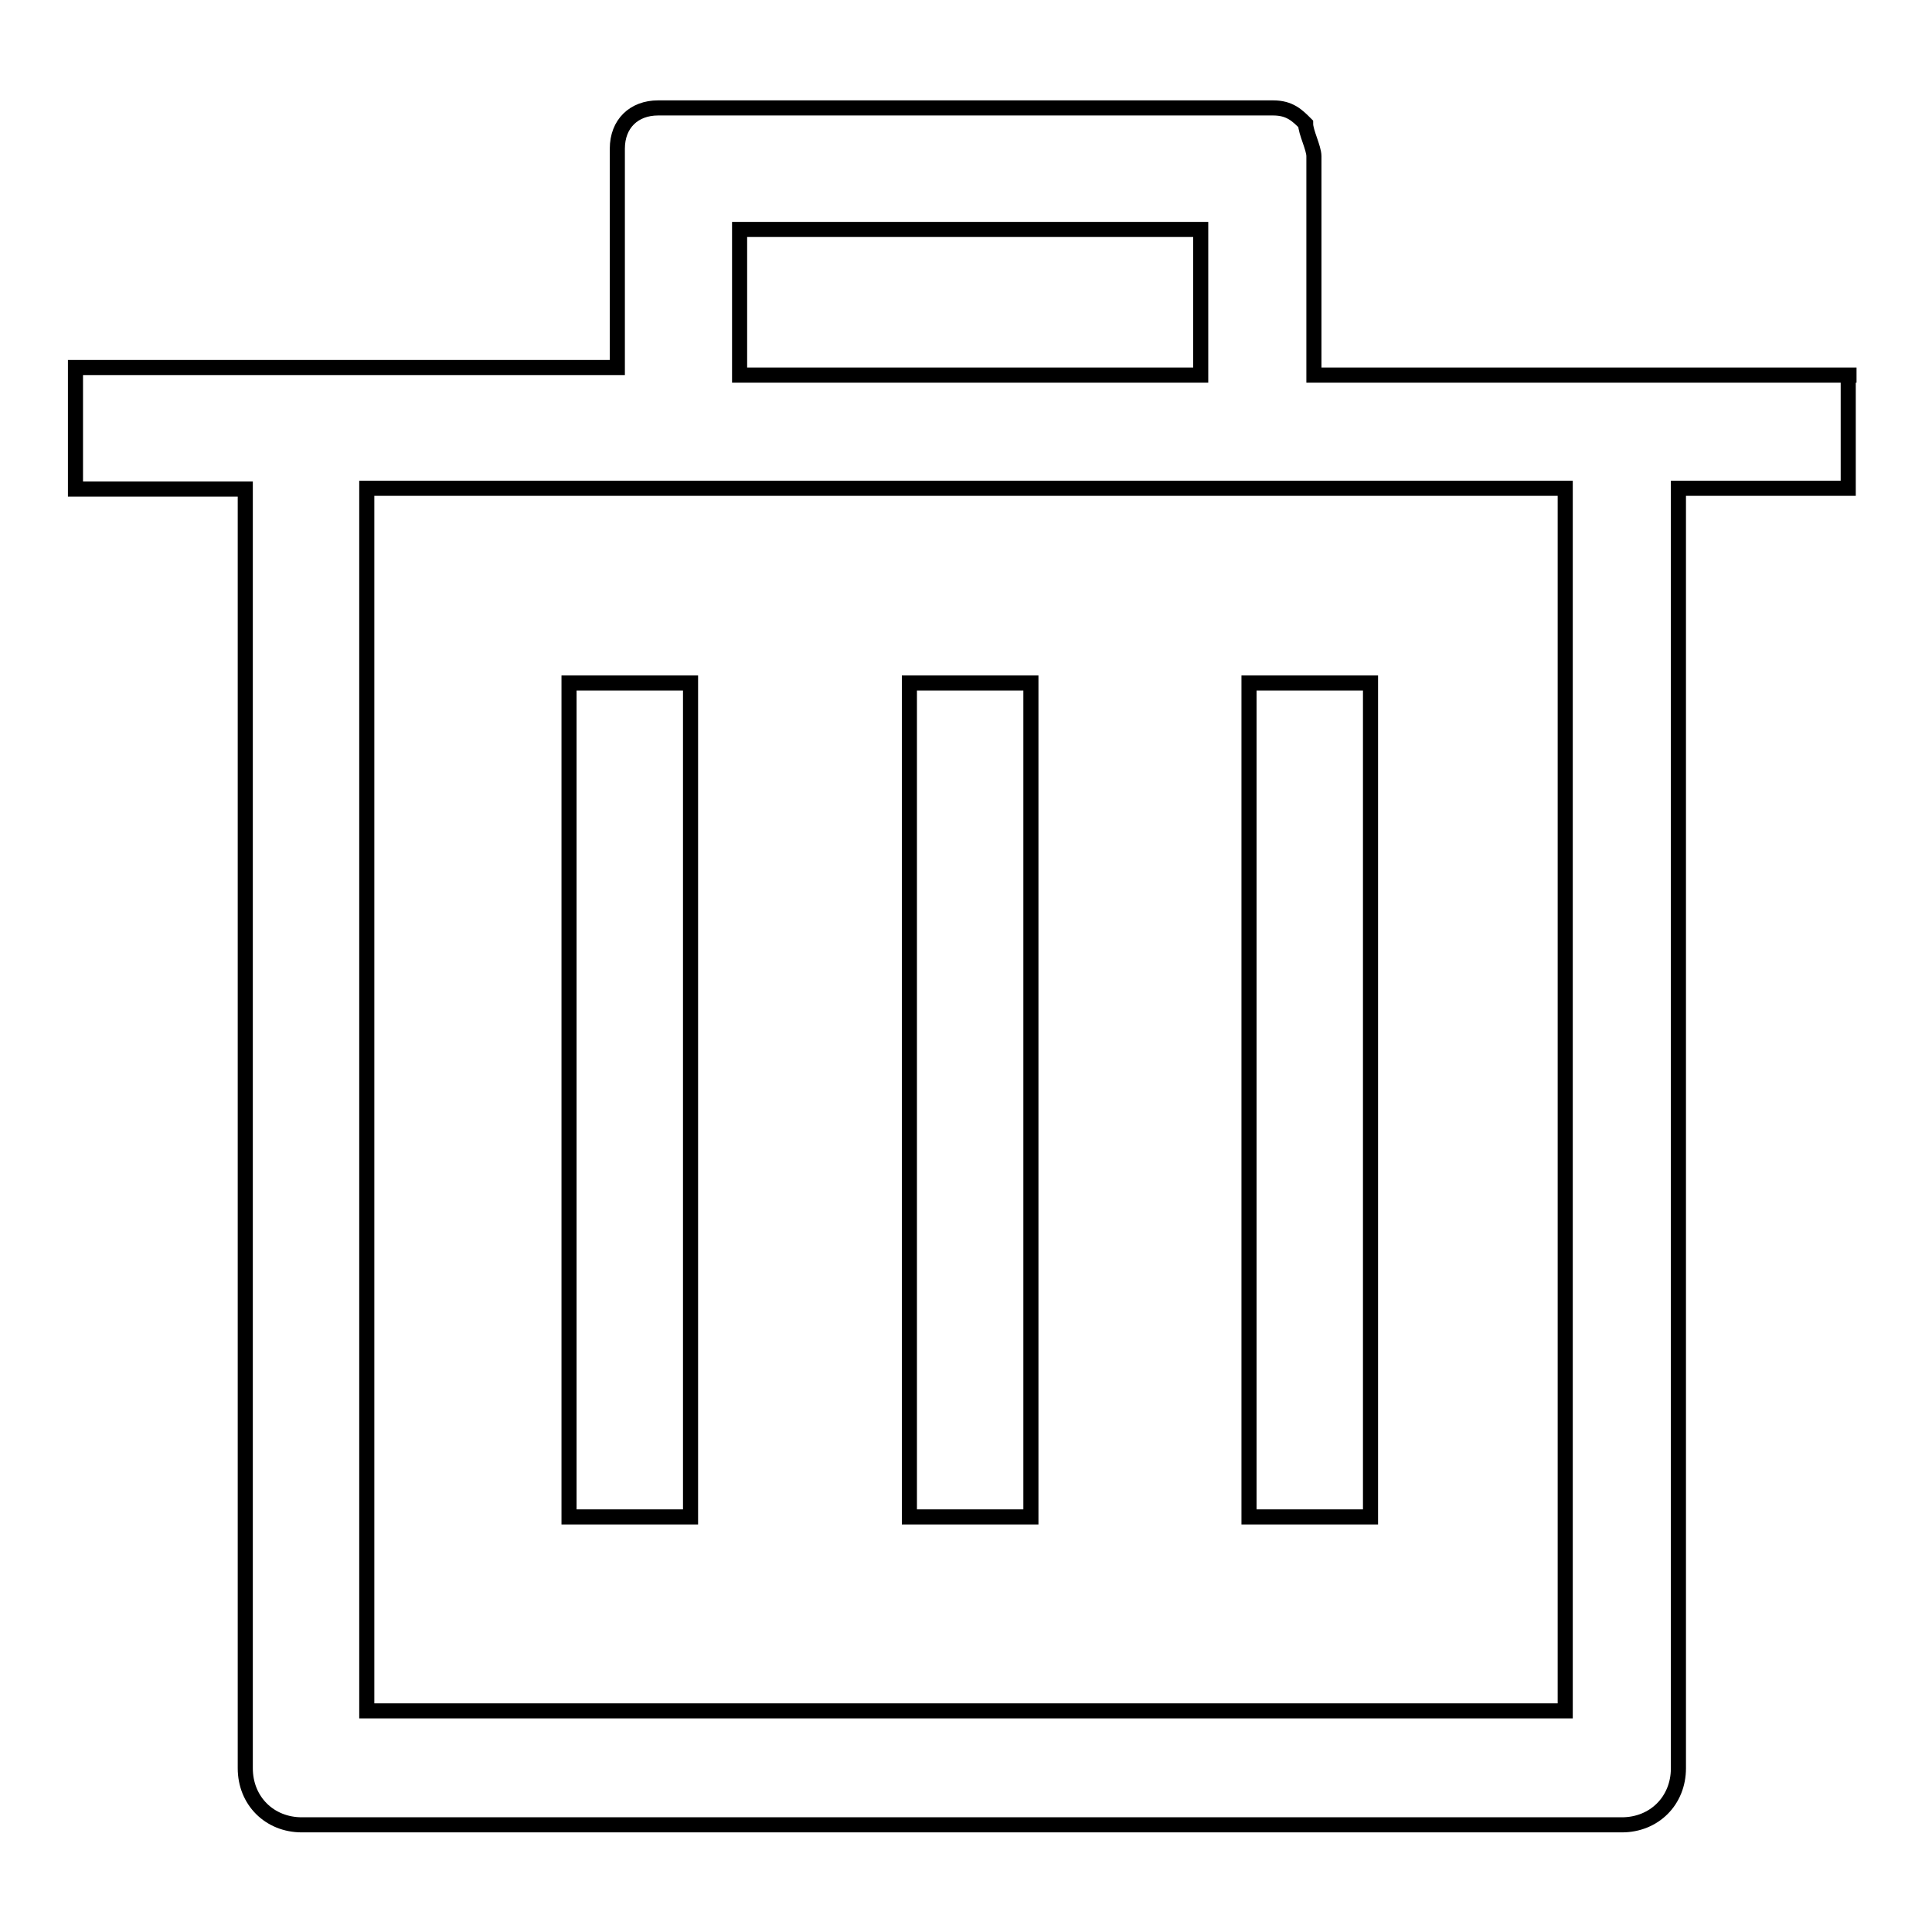
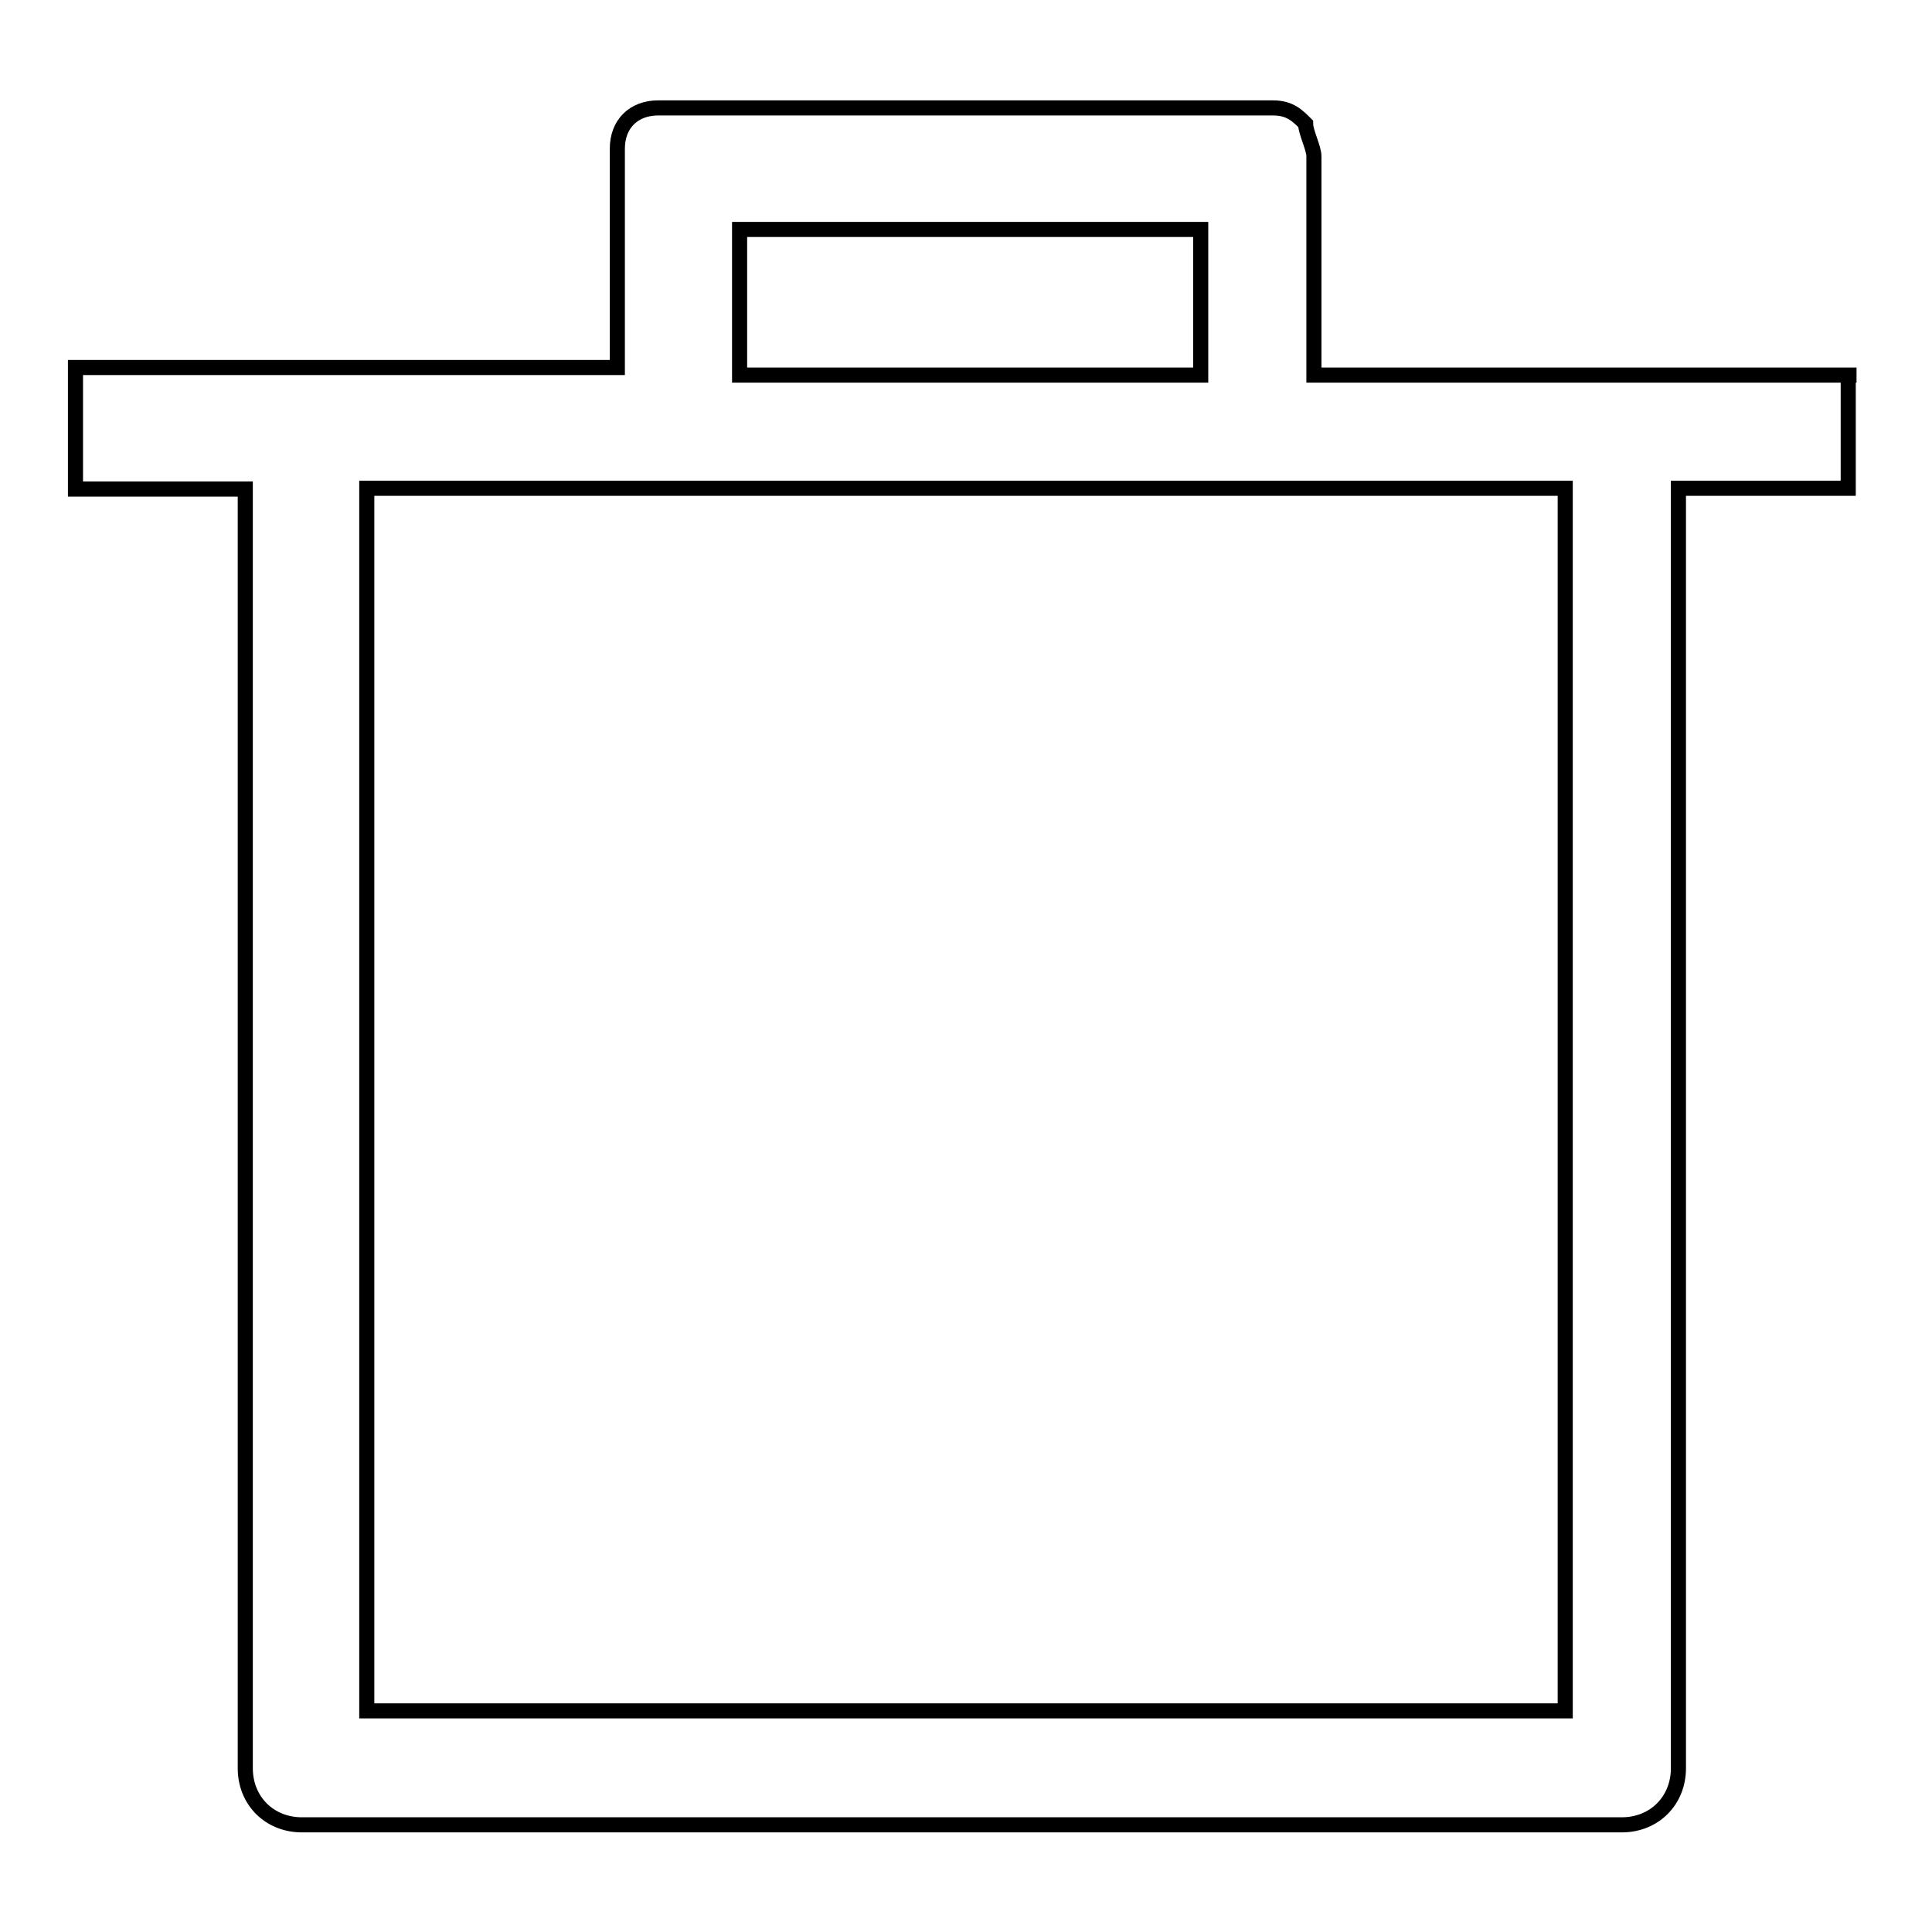
<svg xmlns="http://www.w3.org/2000/svg" version="1.1" x="0px" y="0px" viewBox="0 0 256 256" enable-background="new 0 0 256 256" xml:space="preserve">
  <g>
-     <path stroke-width="2" fill-opacity="0" stroke="#000000" d="M75.4,90.5h16.1v110.5H75.4V90.5z M120.5,90.5h16.1v110.5h-16.1V90.5z M165.5,90.5h16.1v110.5h-16.1V90.5z" />
    <path stroke-width="2" fill-opacity="0" stroke="#000000" d="M246,49.7h-71.9v-29c0-1.1-1.1-3.2-1.1-4.3c-1.1-1.1-2.1-2.1-4.3-2.1H87.2c-3.2,0-5.4,2.1-5.4,5.4v29H10 v16.1h22.5v169.5c0,4.3,3.2,7.5,7.5,7.5h174.9c4.3,0,7.5-3.2,7.5-7.5V64.7h22.5v-15H246z M98,49.7V30.4h61.1v19.3H98z M207.4,64.7 v162H48.6v-162H207.4L207.4,64.7z" />
  </g>
</svg>